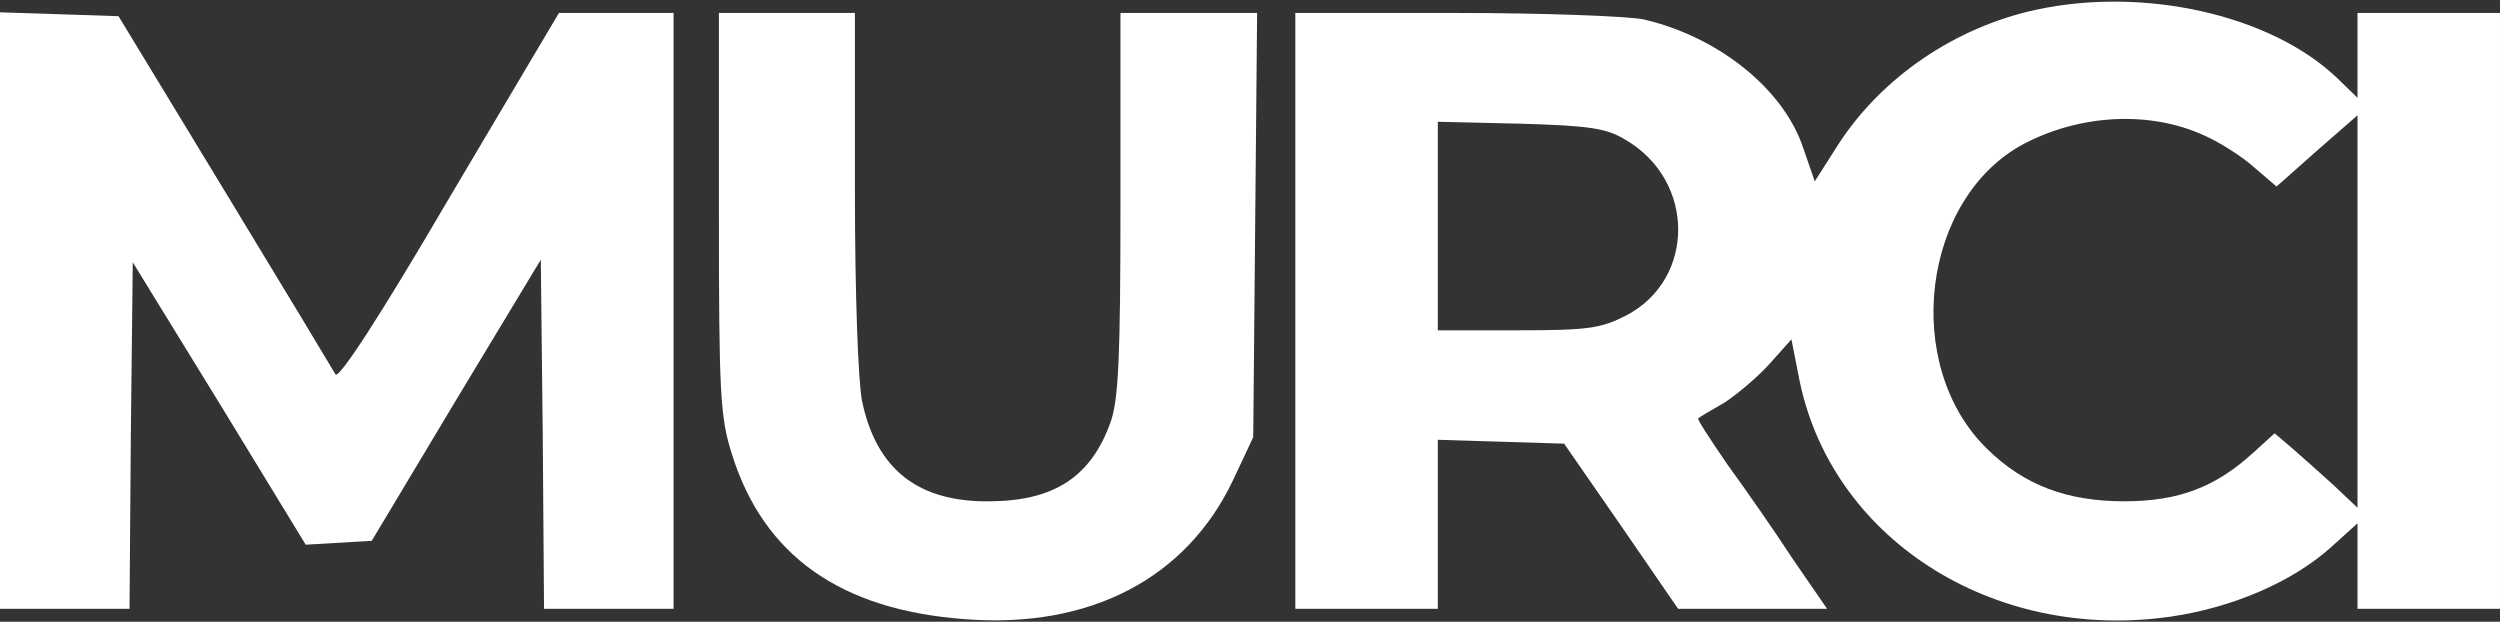
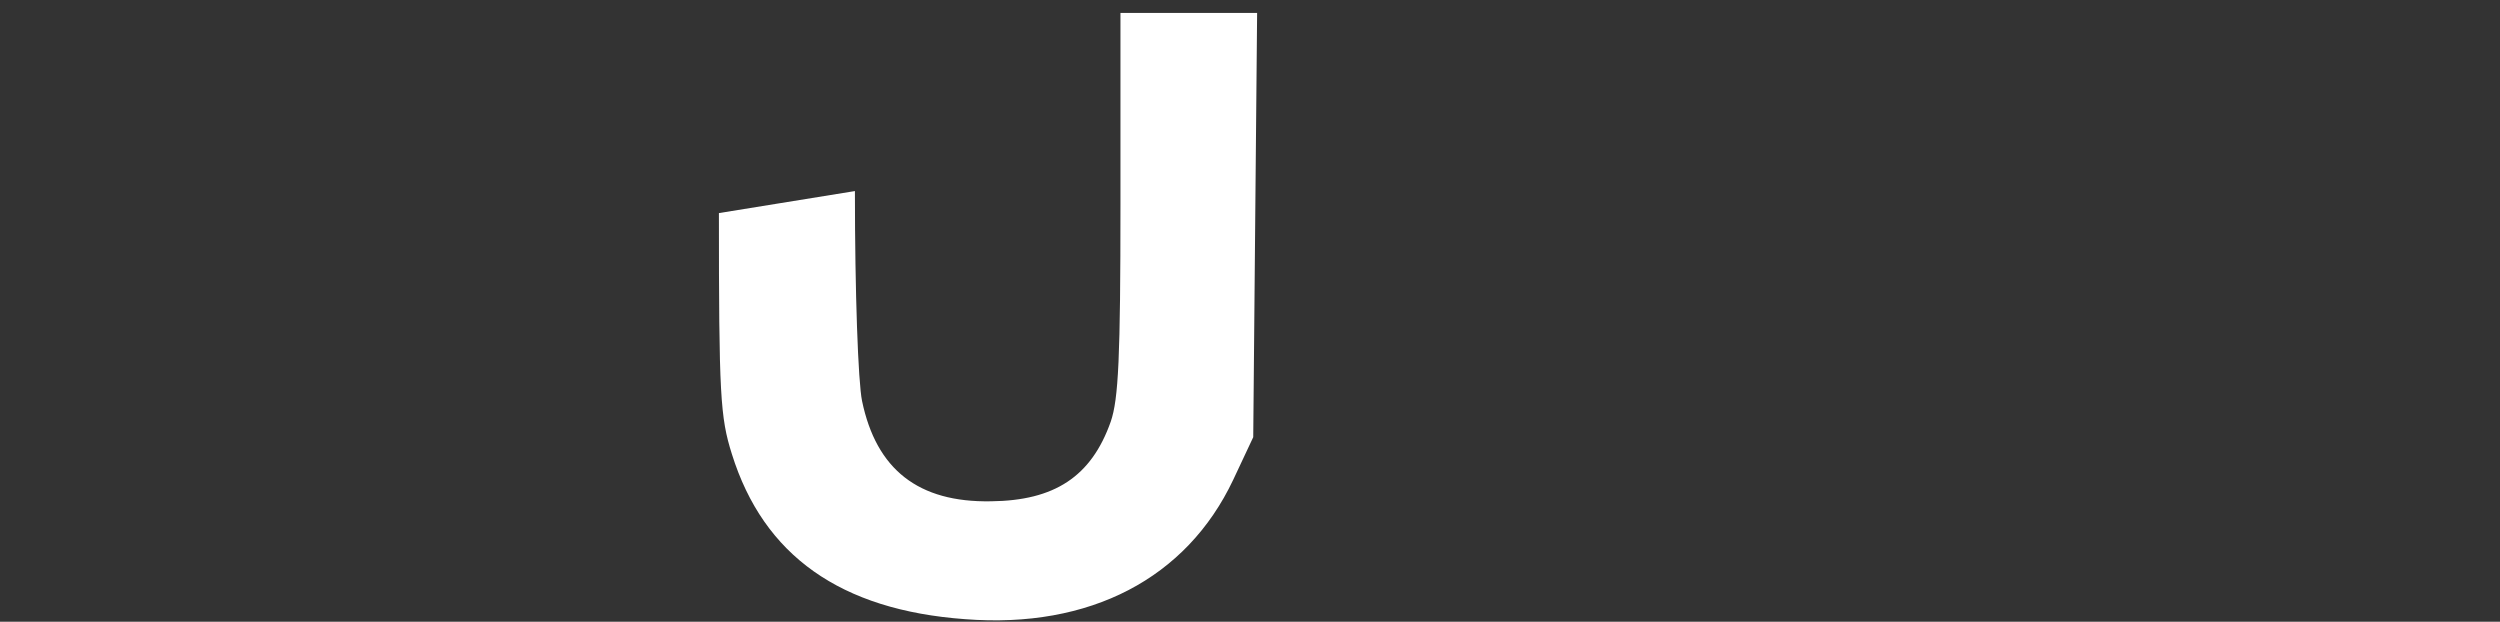
<svg xmlns="http://www.w3.org/2000/svg" preserveAspectRatio="xMidYMid meet" viewBox="0 0 386 96" height="96pt" width="386pt" version="1.0">
  <rect x="0" y="0" width="386" height="96" fill="#333333" stroke="none" />
  <g stroke="none" fill="#fff" transform="translate(0,96) scale(0.1,-0.1)">
-     <path d="M3144 945 c-125 -27 -238 -104 -305 -207 l-37 -58 -18 52 c-30 90 -130 171 -246 198 -24 5 -154 10 -290 10 l-248 0 0 -460 0 -460 110 0 110 0 0 130 0 131 97 -3 98 -3 88 -127 88 -128 115 0 115 0 -53 77 c-28 43 -74 109 -101 146 -26 38 -47 70 -45 71 2 2 19 12 40 24 20 13 51 39 70 60 l34 38 11 -56 c47 -250 299 -412 575 -372 96 14 188 54 247 107 l41 37 0 -66 0 -66 110 0 110 0 0 460 0 460 -110 0 -110 0 0 -66 0 -65 -32 31 c-102 97 -297 141 -464 105z m259 -194 c23 -10 58 -32 77 -49 l35 -30 62 55 63 55 0 -303 0 -303 -37 35 c-21 19 -50 45 -64 57 l-27 23 -33 -30 c-58 -53 -115 -75 -199 -75 -89 0 -155 25 -212 81 -132 129 -101 387 57 471 88 46 195 51 278 13z m-893 -7 c108 -63 108 -215 1 -271 -39 -20 -58 -23 -168 -23 l-123 0 0 161 0 161 128 -3 c106 -3 133 -7 162 -25z" />
-     <path d="M0 480 l0 -460 100 0 100 0 2 268 3 267 134 -218 133 -218 51 3 51 3 130 217 131 217 3 -270 2 -269 100 0 100 0 0 460 0 460 -88 0 -89 0 -169 -285 c-107 -183 -171 -281 -176 -273 -4 7 -81 135 -171 283 l-164 270 -91 3 -92 3 0 -461z" />
-     <path d="M1110 631 c0 -281 2 -315 20 -372 49 -157 168 -241 360 -255 193 -15 342 63 414 215 l31 66 3 328 3 327 -105 0 -106 0 0 -294 c0 -238 -3 -302 -15 -337 -30 -85 -87 -122 -185 -123 -112 -2 -177 49 -199 155 -6 29 -11 166 -11 324 l0 275 -105 0 -105 0 0 -309z" />
+     <path d="M1110 631 c0 -281 2 -315 20 -372 49 -157 168 -241 360 -255 193 -15 342 63 414 215 l31 66 3 328 3 327 -105 0 -106 0 0 -294 c0 -238 -3 -302 -15 -337 -30 -85 -87 -122 -185 -123 -112 -2 -177 49 -199 155 -6 29 -11 166 -11 324 z" />
  </g>
</svg>